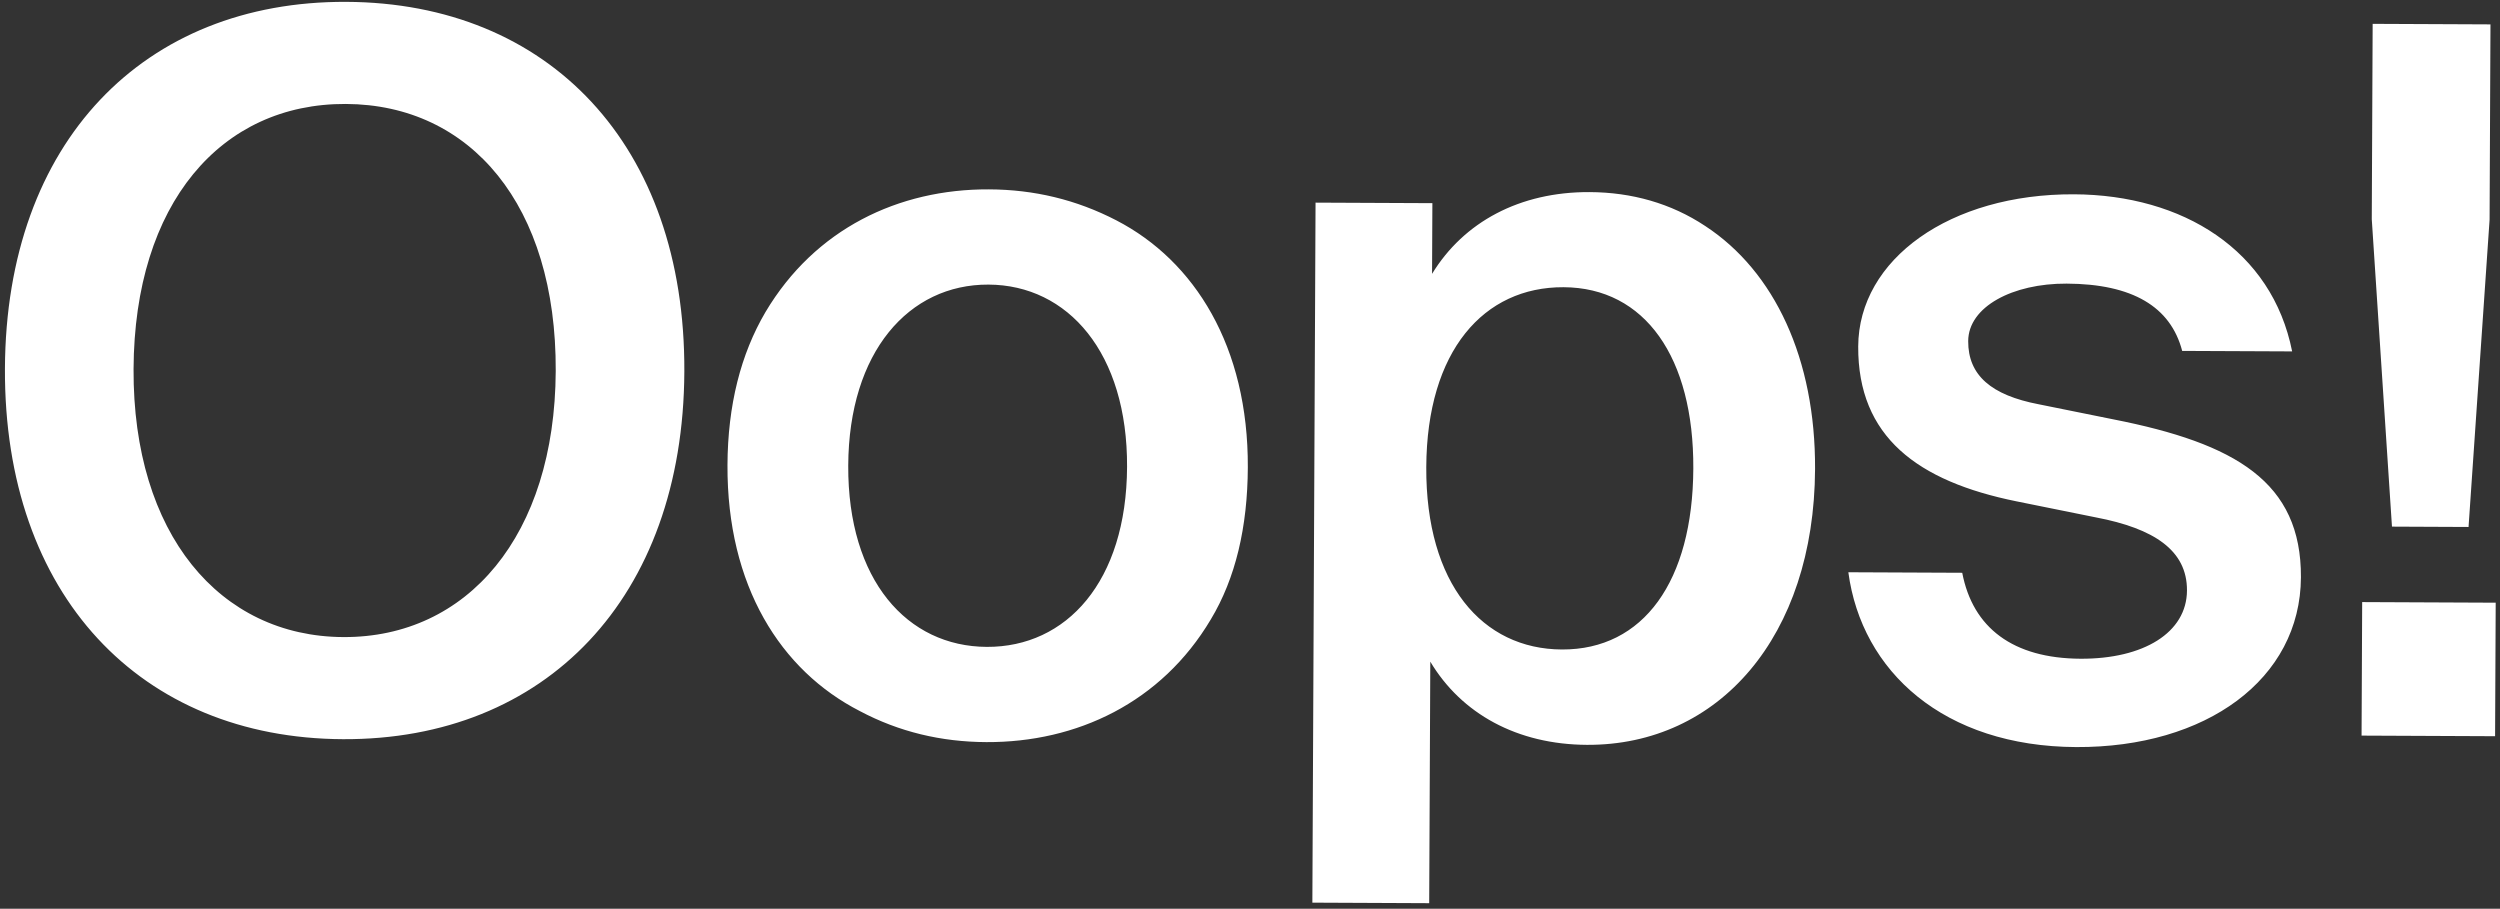
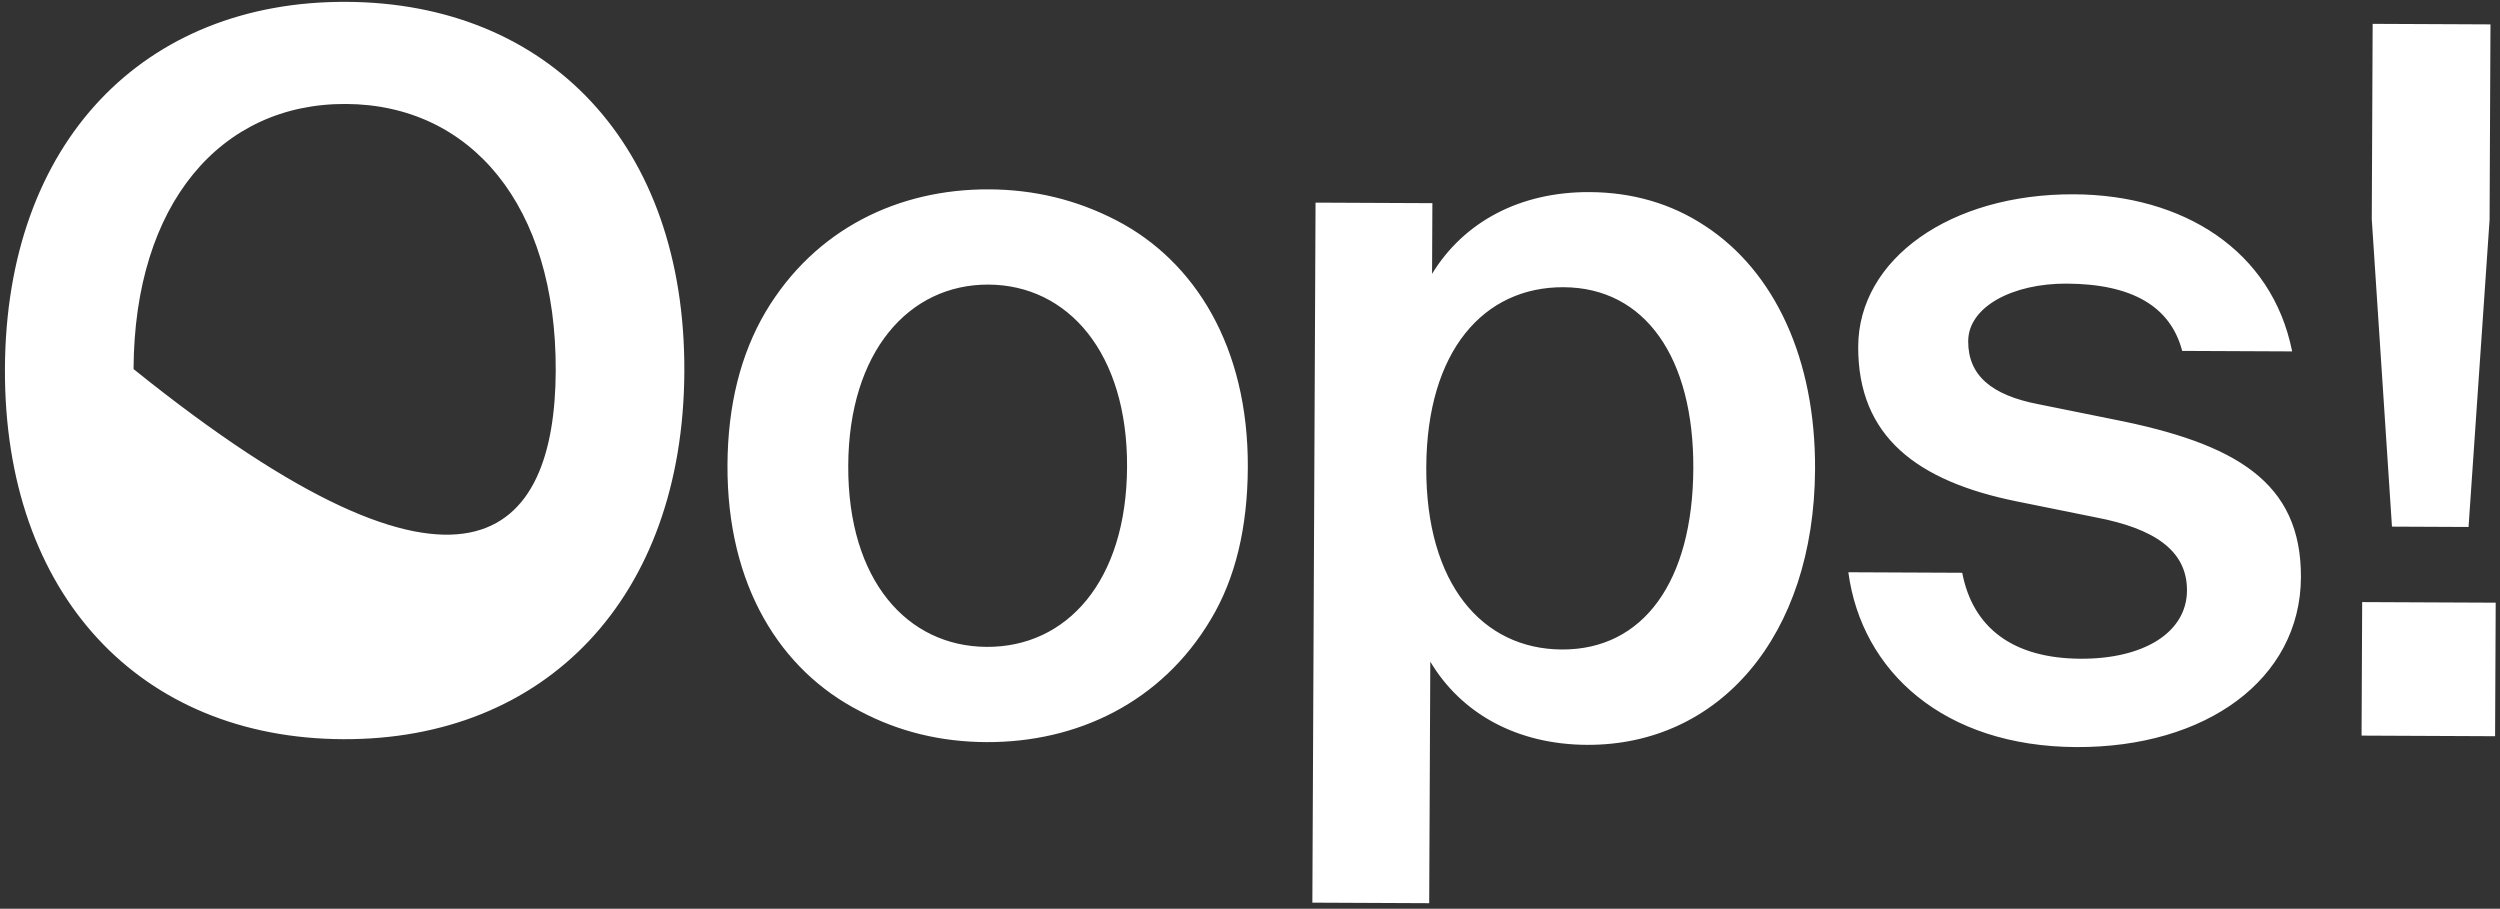
<svg xmlns="http://www.w3.org/2000/svg" width="652" height="237" viewBox="0 0 652 237" fill="none">
  <rect x="0" y="0" width="652" height="237" fill="#333333" stroke="none" />
-   <path d="M178.476 96.907C178.207 156.055 142.19 193.019 89.444 192.779C36.697 192.539 1.019 155.248 1.288 96.1C1.558 36.952 37.573 0.244 90.319 0.484C143.066 0.724 178.745 37.759 178.476 96.907ZM34.831 96.253C34.635 139.269 57.303 166.002 89.565 166.149C121.828 166.296 144.737 139.771 144.933 96.754C145.13 53.481 122.717 27.261 90.198 27.113C57.68 26.965 35.028 52.98 34.831 96.253ZM257.908 49.386C269.686 49.439 280.685 52.05 291.159 57.475C311.595 68.066 325.576 90.407 325.433 121.901C325.362 137.52 322.229 150.821 315.778 161.546C302.877 183.252 280.808 193.65 257.252 193.543C245.473 193.489 234.475 190.878 224.257 185.455C203.565 174.862 189.582 152.778 189.726 121.283C189.797 105.664 193.186 92.365 199.637 81.384C212.539 59.678 234.351 49.279 257.908 49.386ZM221.22 121.427C221.083 151.385 236.625 168.611 257.365 168.706C278.105 168.8 293.802 151.716 293.939 121.758C294.074 92.056 278.535 74.317 257.795 74.223C237.055 74.128 221.355 91.725 221.22 121.427ZM373.565 52.985L373.481 71.421C381.737 57.887 396.368 50.016 414.547 50.099C425.558 50.149 435.787 53.012 444.722 58.942C462.848 70.803 473.498 93.641 473.368 122.319C473.168 166.104 448.202 194.412 413.891 194.256C395.711 194.173 381.153 186.169 373.021 172.561L372.734 235.55L342.264 235.411L343.095 52.846L373.565 52.985ZM371.971 121.857C371.833 152.327 386.607 169.294 407.347 169.389C428.599 169.485 441.483 151.62 441.617 122.174C441.749 93.24 429.029 75.002 407.777 74.906C387.037 74.811 372.11 91.387 371.971 121.857ZM597.791 91.646L569.113 91.516C566.093 79.979 556.134 74.045 538.979 73.967C524.896 73.903 513.345 79.995 513.305 88.957C513.264 97.919 519.386 103.068 531.666 105.428L551.108 109.358C583.087 115.649 600.197 125.713 600.083 150.55C599.962 177.179 575.3 194.991 541.501 194.837C506.934 194.68 485.514 175.122 482.047 149.244L511.749 149.379C514.5 163.731 524.962 171.717 542.63 171.797C559.017 171.872 570.315 165.009 570.365 153.999C570.413 143.501 561.733 137.828 546.639 134.943L525.917 130.752C500.079 125.513 484.513 113.92 484.62 90.363C484.724 67.574 508.614 50.527 540.877 50.674C569.299 50.803 592.534 65.249 597.791 91.646ZM623.825 137.343L618.557 57.173L618.789 6.219L649.515 6.359L649.283 57.313L643.797 137.434L623.825 137.343ZM615.895 191.847L616.054 157.024L650.877 157.182L650.718 192.005L615.895 191.847Z" fill="white" />
+   <path d="M178.476 96.907C178.207 156.055 142.19 193.019 89.444 192.779C36.697 192.539 1.019 155.248 1.288 96.1C1.558 36.952 37.573 0.244 90.319 0.484C143.066 0.724 178.745 37.759 178.476 96.907ZM34.831 96.253C121.828 166.296 144.737 139.771 144.933 96.754C145.13 53.481 122.717 27.261 90.198 27.113C57.68 26.965 35.028 52.98 34.831 96.253ZM257.908 49.386C269.686 49.439 280.685 52.05 291.159 57.475C311.595 68.066 325.576 90.407 325.433 121.901C325.362 137.52 322.229 150.821 315.778 161.546C302.877 183.252 280.808 193.65 257.252 193.543C245.473 193.489 234.475 190.878 224.257 185.455C203.565 174.862 189.582 152.778 189.726 121.283C189.797 105.664 193.186 92.365 199.637 81.384C212.539 59.678 234.351 49.279 257.908 49.386ZM221.22 121.427C221.083 151.385 236.625 168.611 257.365 168.706C278.105 168.8 293.802 151.716 293.939 121.758C294.074 92.056 278.535 74.317 257.795 74.223C237.055 74.128 221.355 91.725 221.22 121.427ZM373.565 52.985L373.481 71.421C381.737 57.887 396.368 50.016 414.547 50.099C425.558 50.149 435.787 53.012 444.722 58.942C462.848 70.803 473.498 93.641 473.368 122.319C473.168 166.104 448.202 194.412 413.891 194.256C395.711 194.173 381.153 186.169 373.021 172.561L372.734 235.55L342.264 235.411L343.095 52.846L373.565 52.985ZM371.971 121.857C371.833 152.327 386.607 169.294 407.347 169.389C428.599 169.485 441.483 151.62 441.617 122.174C441.749 93.24 429.029 75.002 407.777 74.906C387.037 74.811 372.11 91.387 371.971 121.857ZM597.791 91.646L569.113 91.516C566.093 79.979 556.134 74.045 538.979 73.967C524.896 73.903 513.345 79.995 513.305 88.957C513.264 97.919 519.386 103.068 531.666 105.428L551.108 109.358C583.087 115.649 600.197 125.713 600.083 150.55C599.962 177.179 575.3 194.991 541.501 194.837C506.934 194.68 485.514 175.122 482.047 149.244L511.749 149.379C514.5 163.731 524.962 171.717 542.63 171.797C559.017 171.872 570.315 165.009 570.365 153.999C570.413 143.501 561.733 137.828 546.639 134.943L525.917 130.752C500.079 125.513 484.513 113.92 484.62 90.363C484.724 67.574 508.614 50.527 540.877 50.674C569.299 50.803 592.534 65.249 597.791 91.646ZM623.825 137.343L618.557 57.173L618.789 6.219L649.515 6.359L649.283 57.313L643.797 137.434L623.825 137.343ZM615.895 191.847L616.054 157.024L650.877 157.182L650.718 192.005L615.895 191.847Z" fill="white" />
</svg>